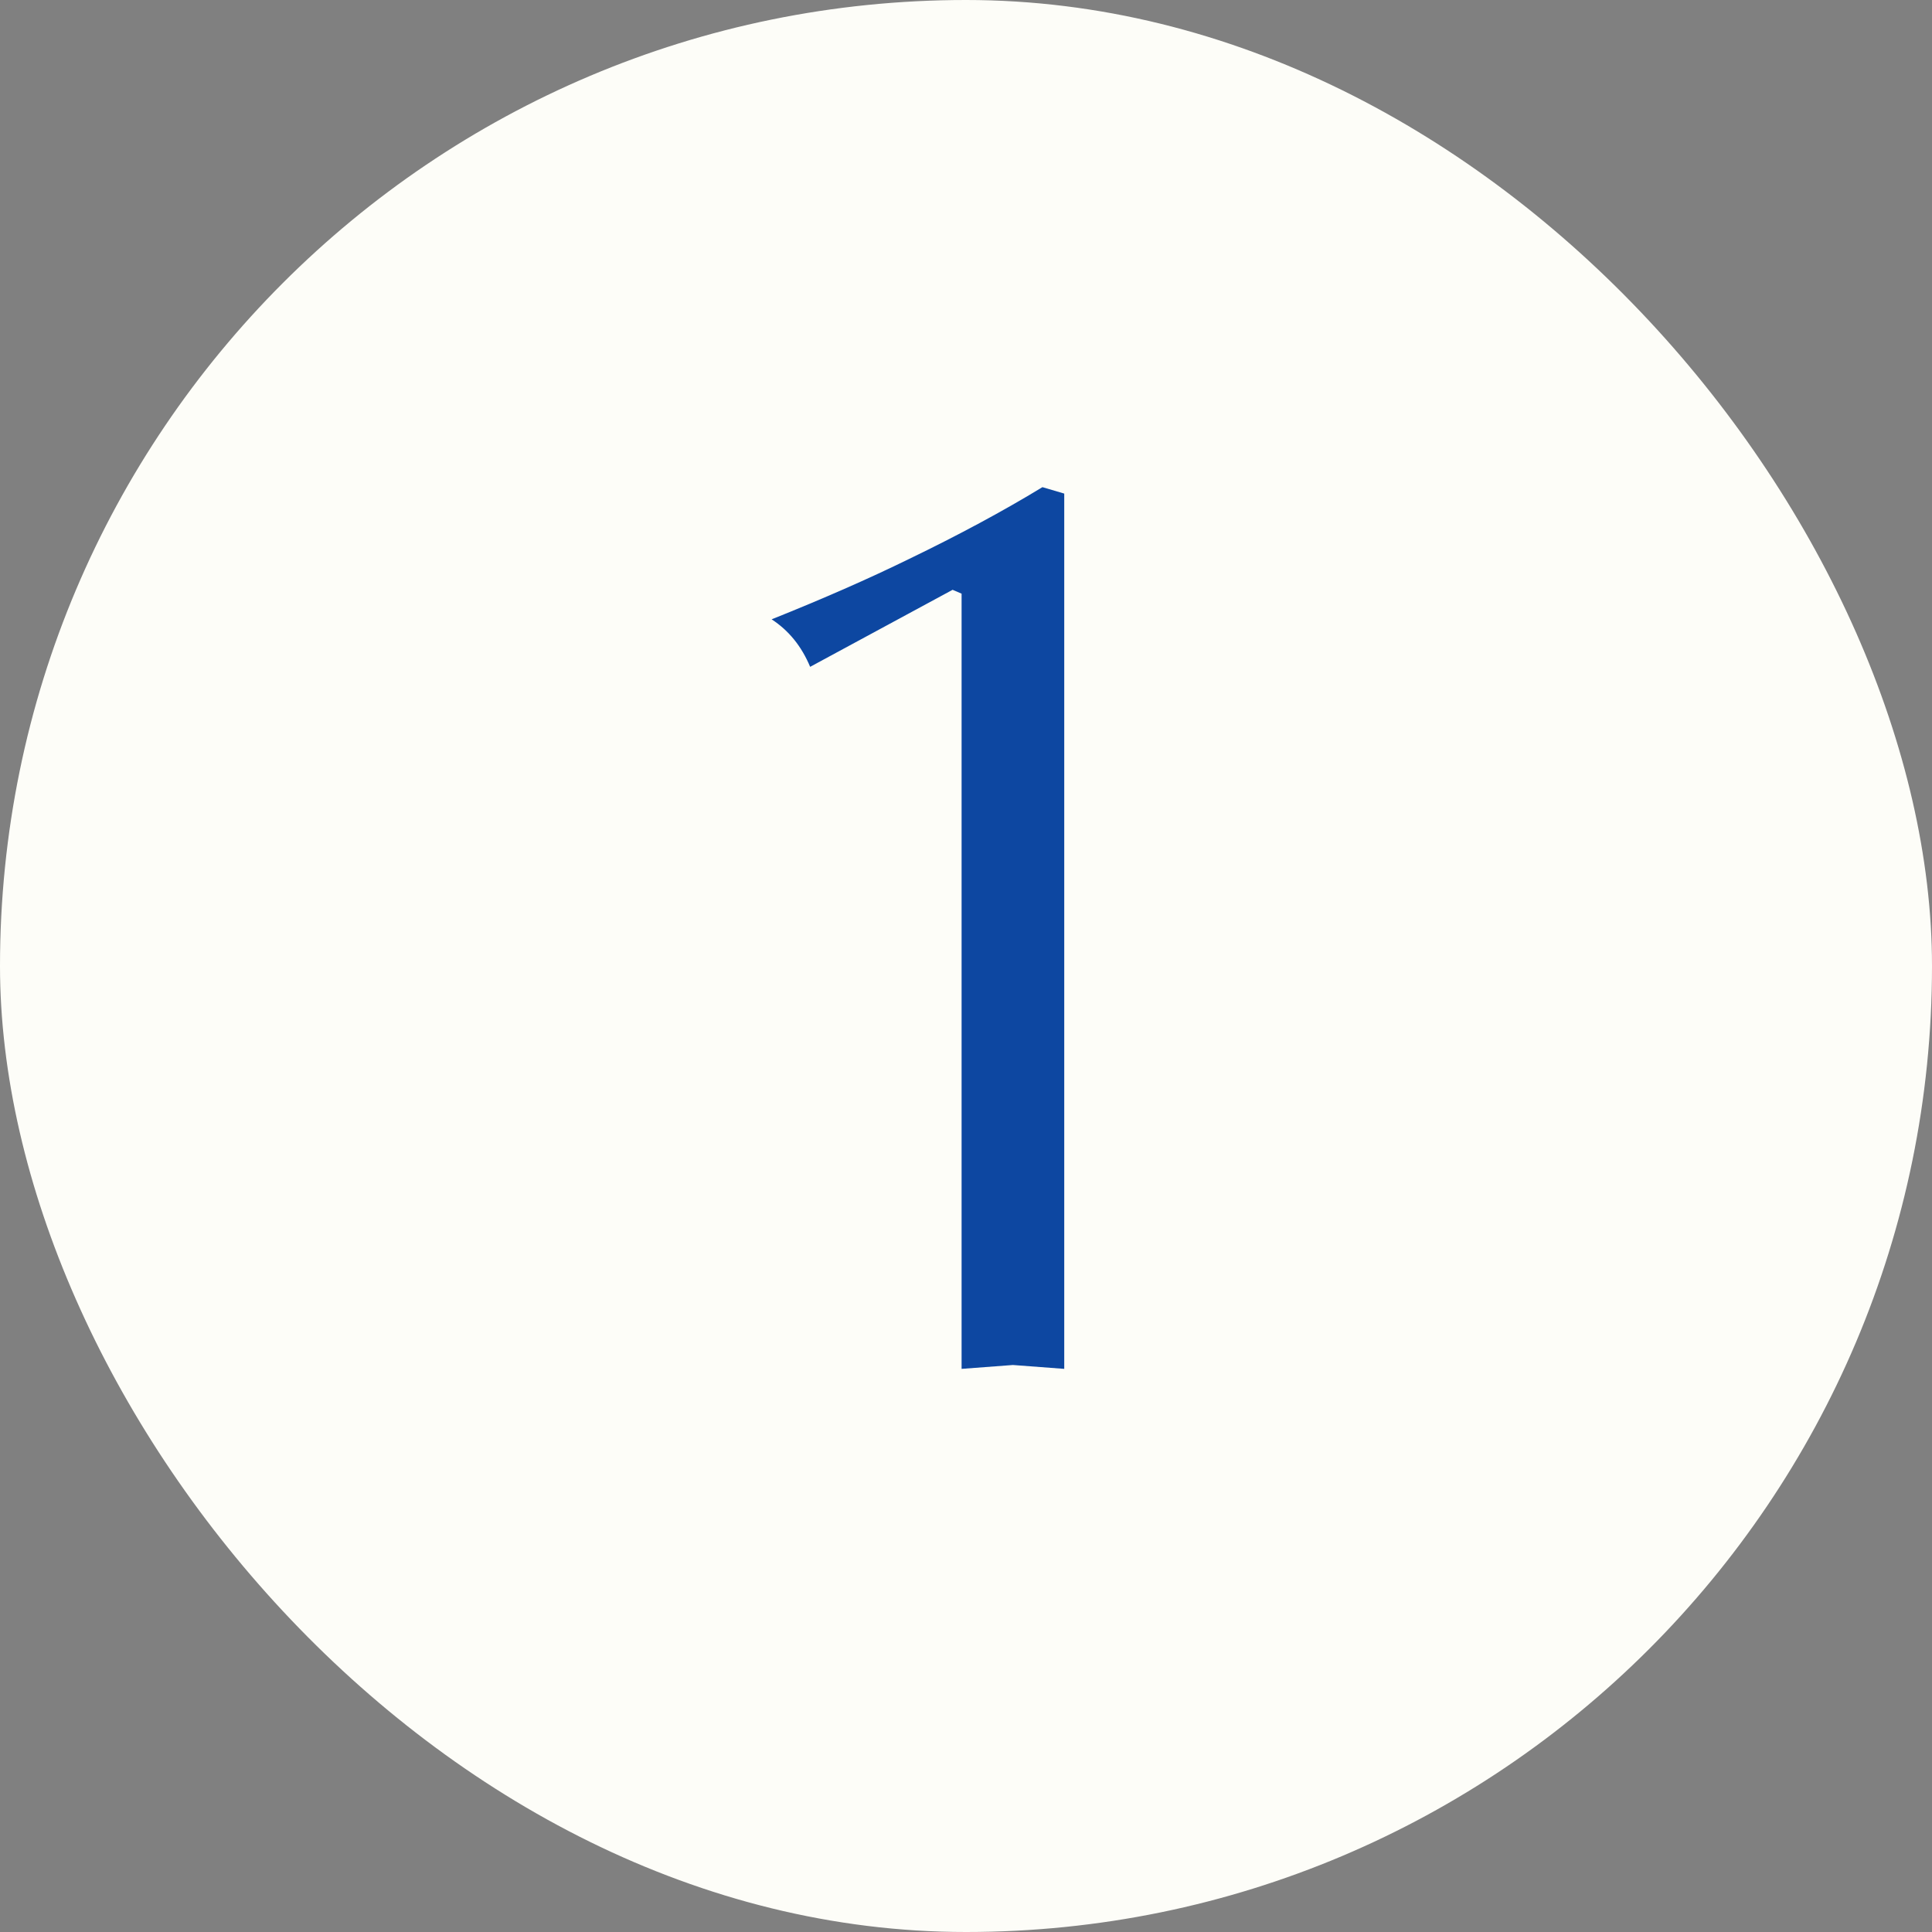
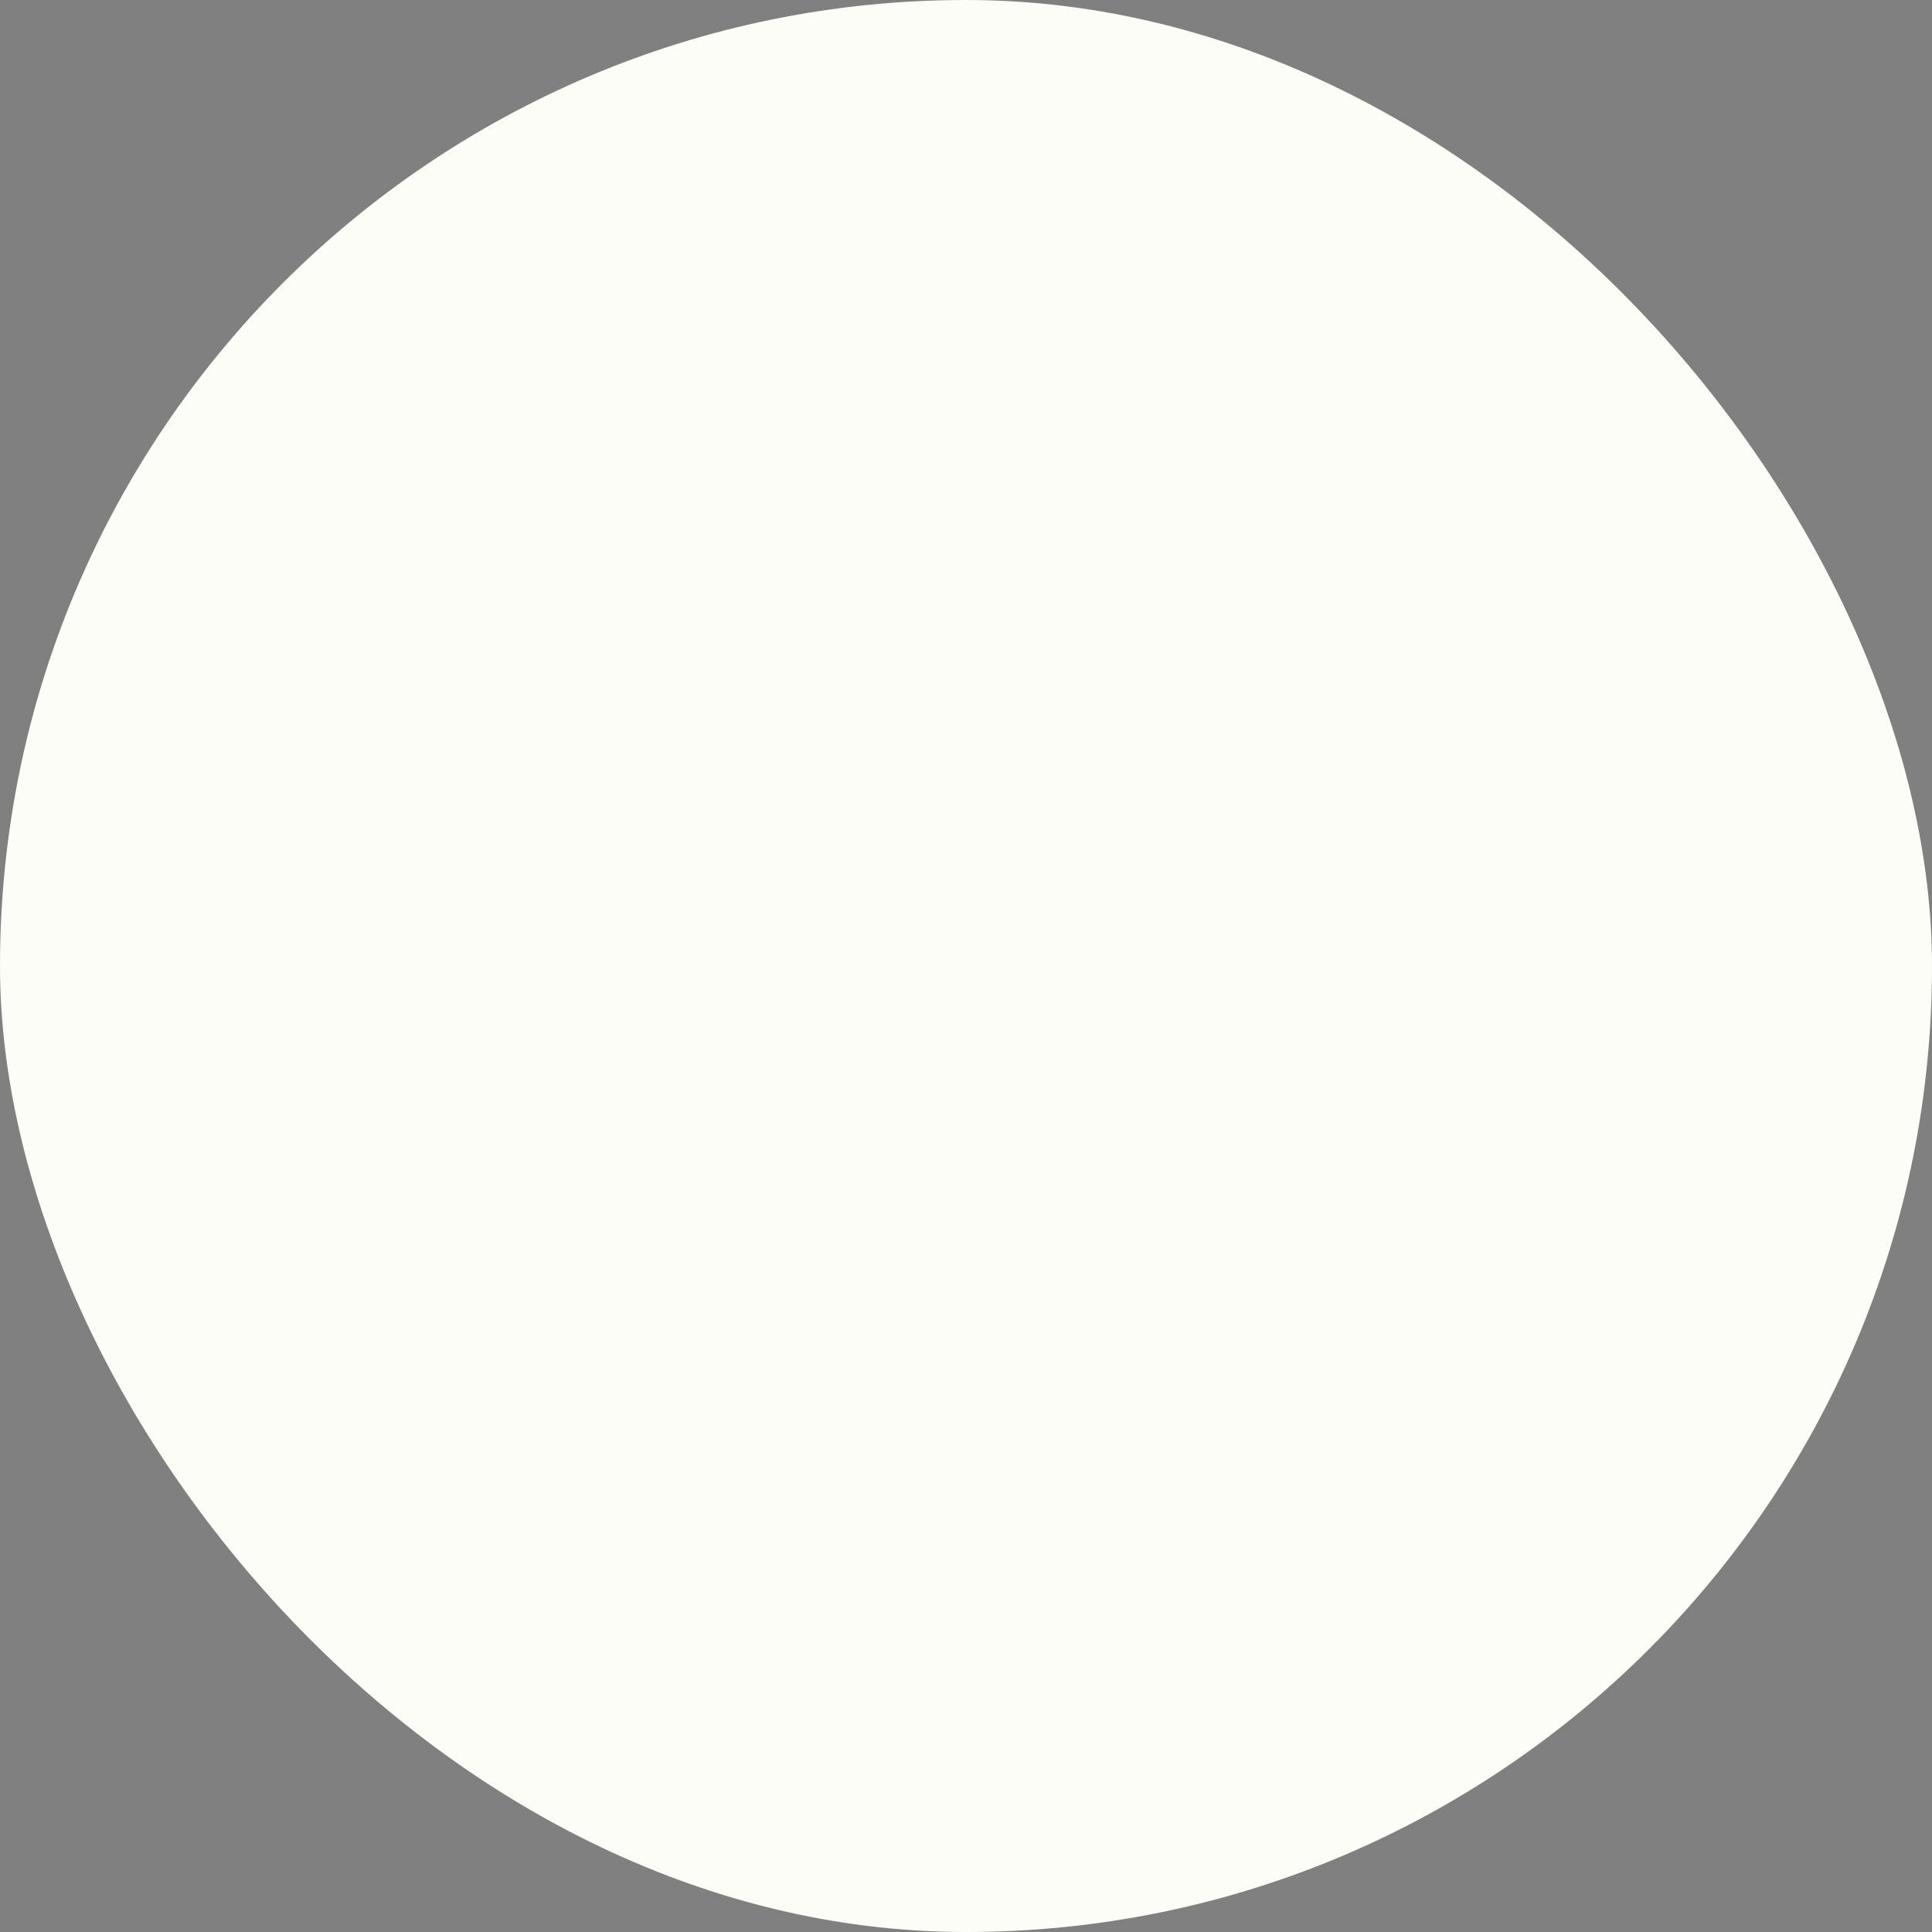
<svg xmlns="http://www.w3.org/2000/svg" width="46" height="46" viewBox="0 0 46 46" fill="none">
  <rect x="0" y="0" width="46" height="46" fill="#808080" stroke="none" />
  <rect width="46" height="46" rx="23" fill="#FDFDF8" />
-   <path d="M22.895 32.592V14.135L22.681 14.043L19.289 15.877C19.085 15.388 18.78 15.011 18.372 14.746C19.595 14.257 20.684 13.779 21.642 13.31C22.823 12.74 23.883 12.169 24.82 11.599L25.339 11.752V32.592L24.117 32.5L22.895 32.592Z" fill="#0D47A1" />
</svg>